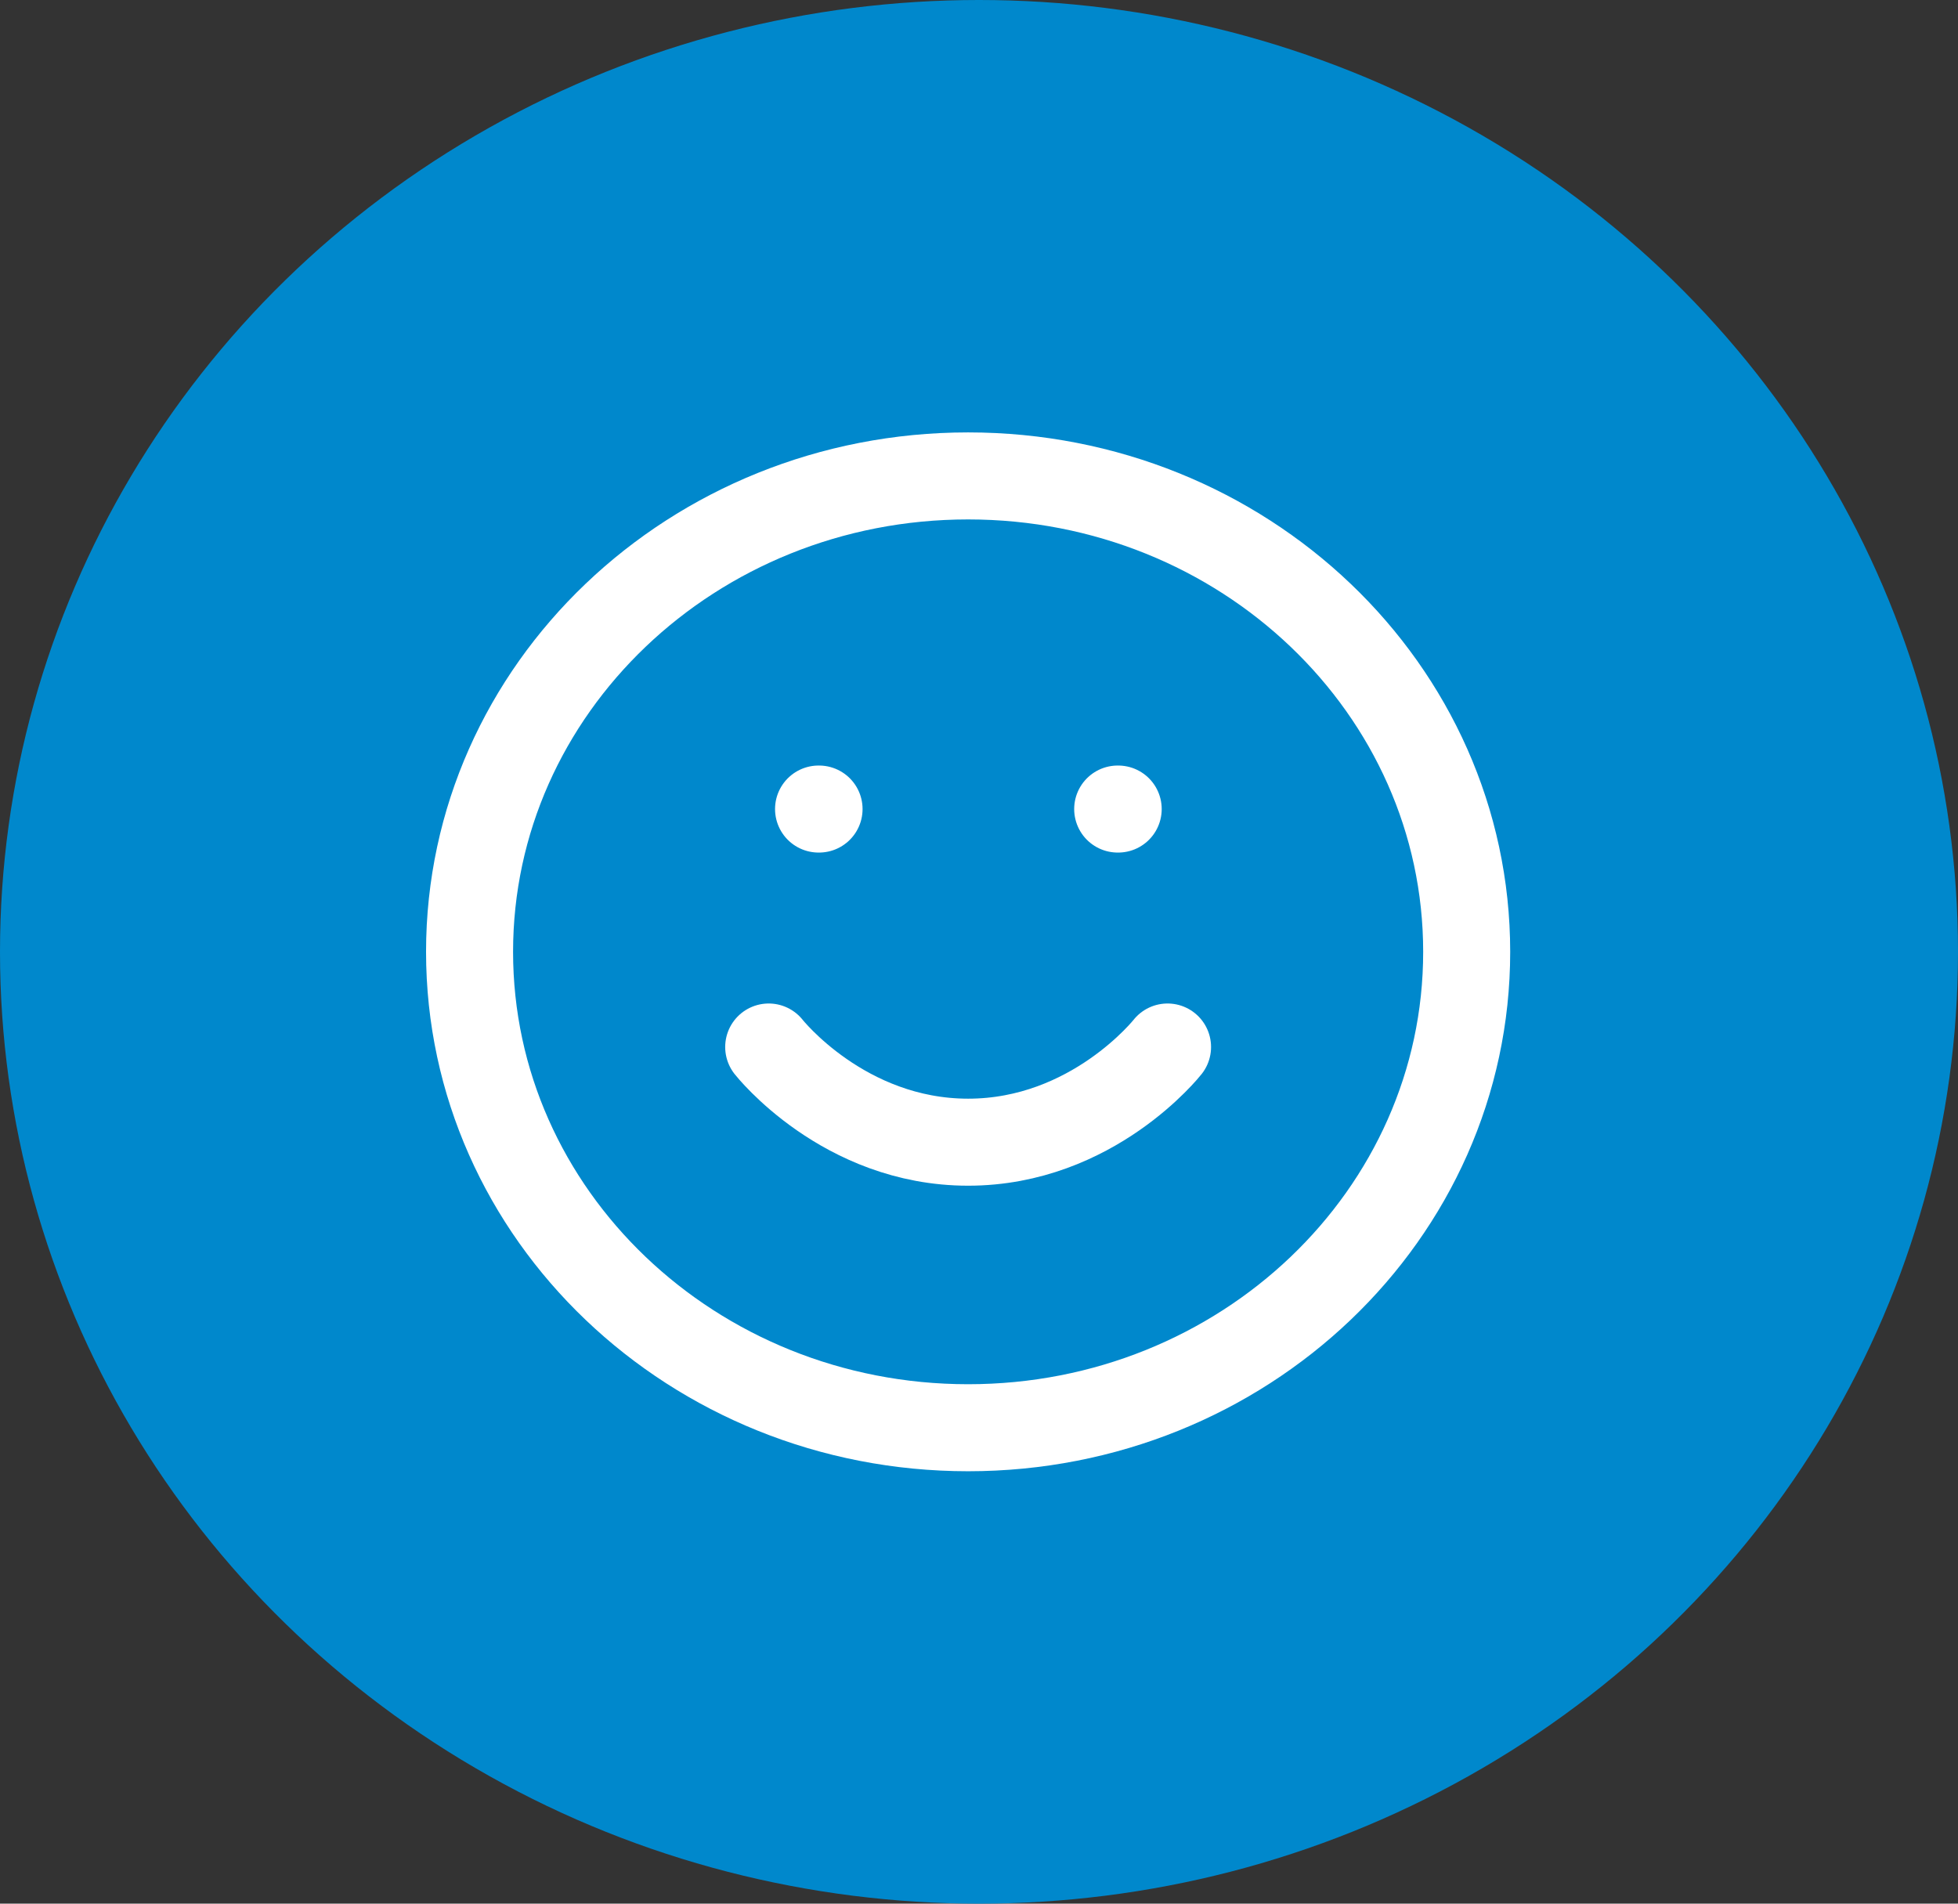
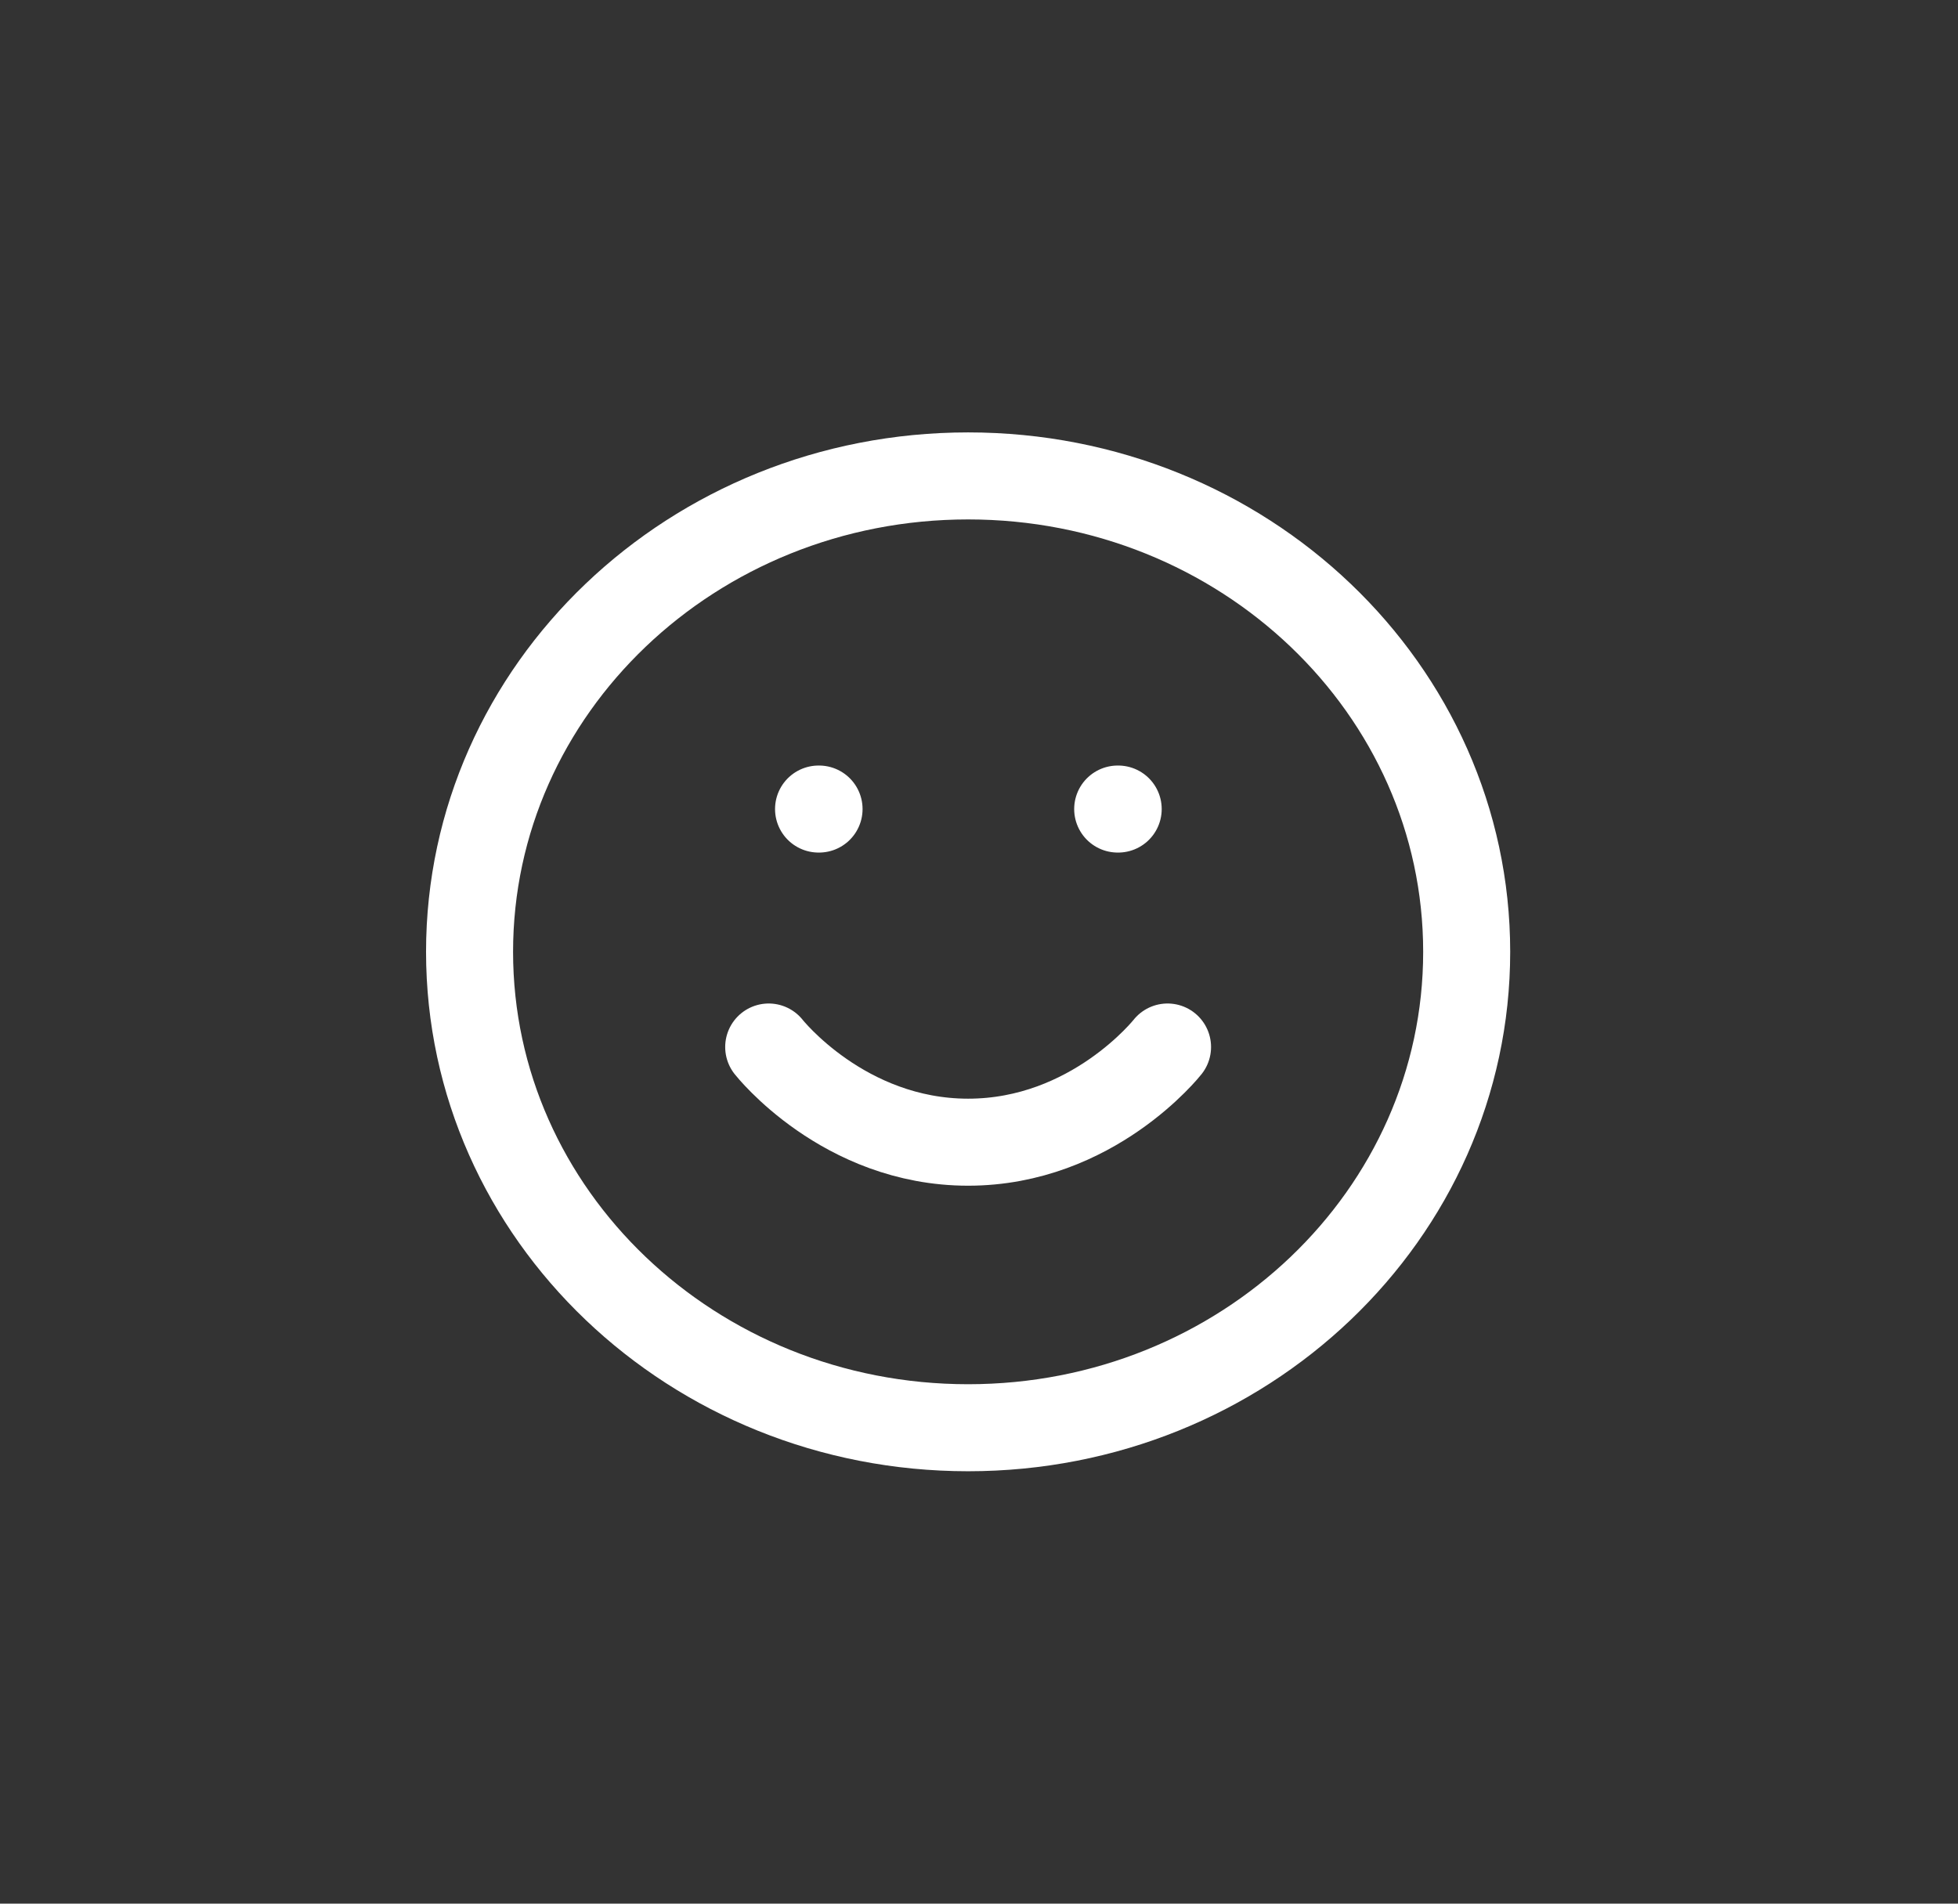
<svg xmlns="http://www.w3.org/2000/svg" width="180" height="175" viewBox="0 0 180 175" fill="none">
  <rect x="0" y="0" width="180" height="175" fill="#333333" stroke="none" />
-   <ellipse cx="90" cy="87.5" rx="90" ry="87.5" fill="#0088CC" />
  <path d="M70.667 96.25C70.667 96.25 77.542 105 89 105C100.458 105 107.333 96.25 107.333 96.25M75.25 74.375H75.296M102.75 74.375H102.796M134.833 87.5C134.833 111.662 114.313 131.25 89 131.25C63.687 131.25 43.167 111.662 43.167 87.5C43.167 63.337 63.687 43.75 89 43.75C114.313 43.75 134.833 63.337 134.833 87.5Z" stroke="white" stroke-width="8" stroke-linecap="round" stroke-linejoin="round" />
</svg>